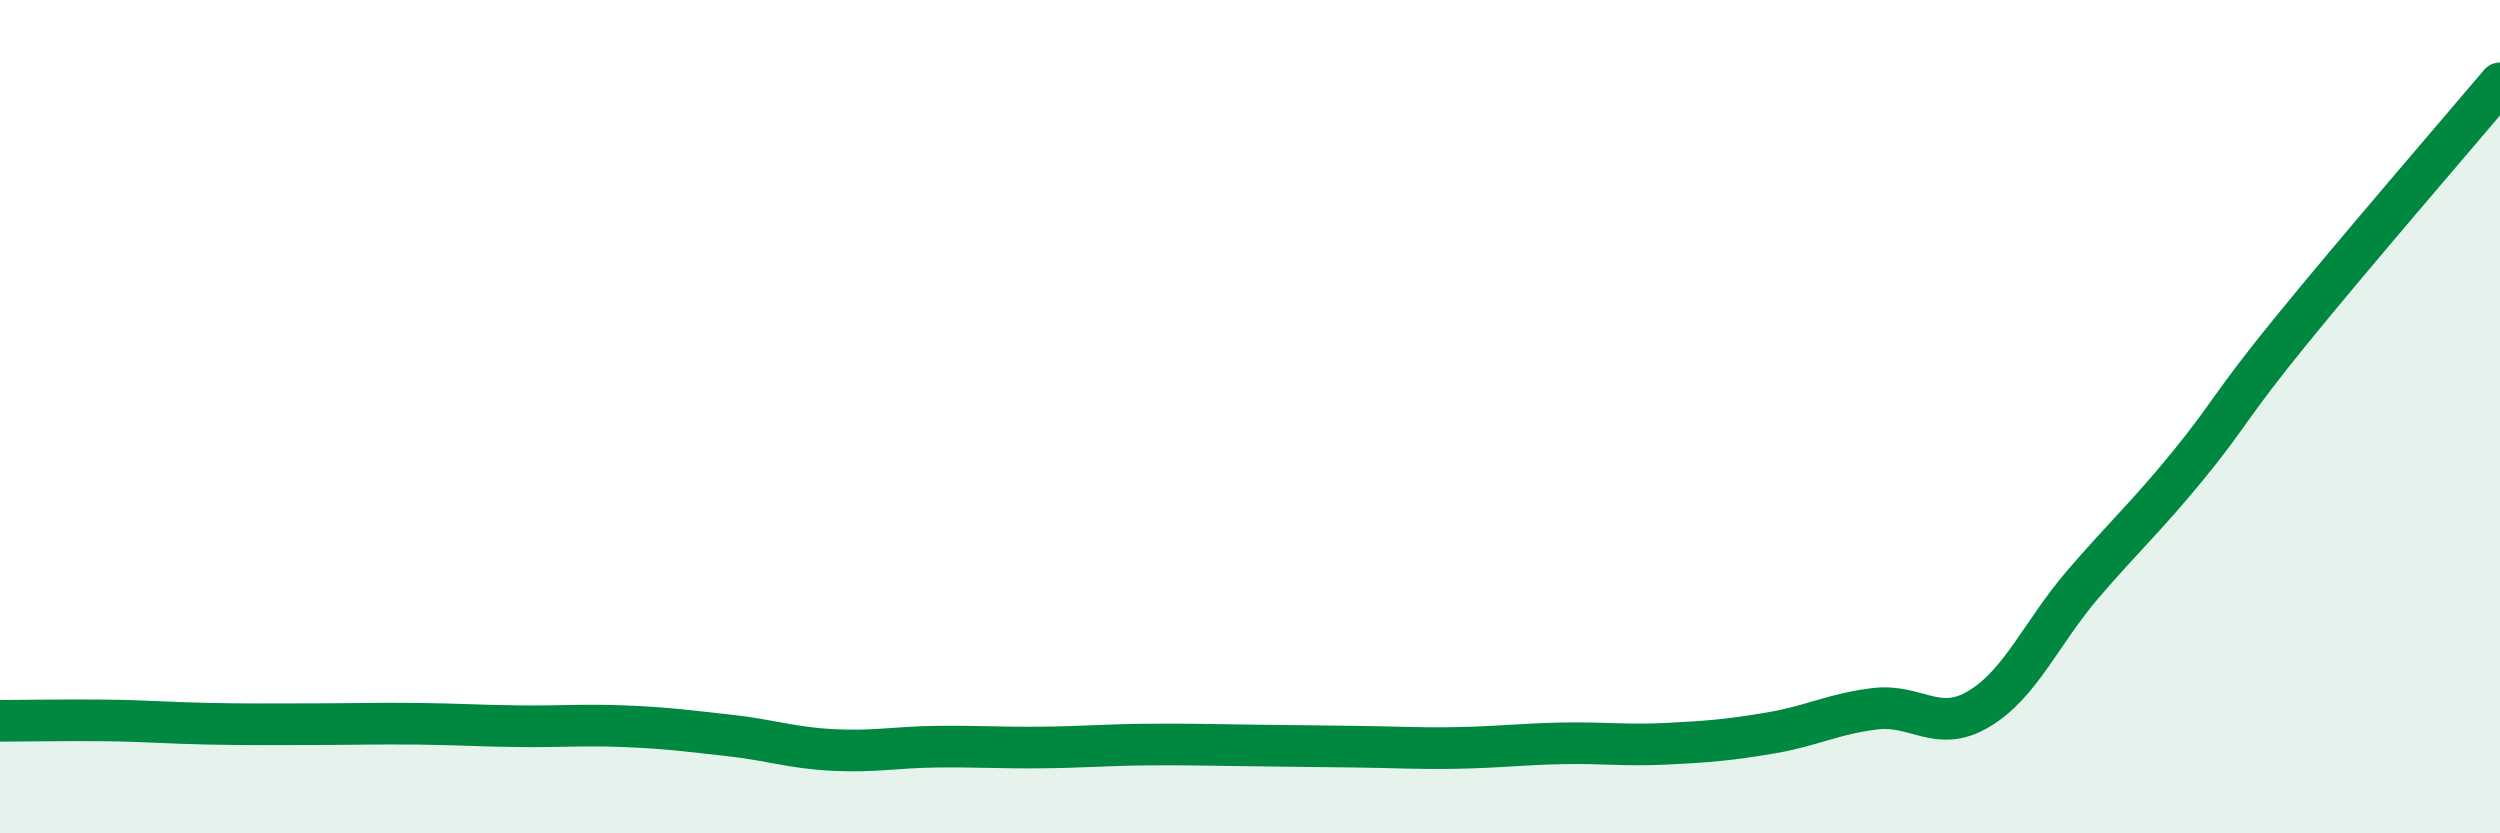
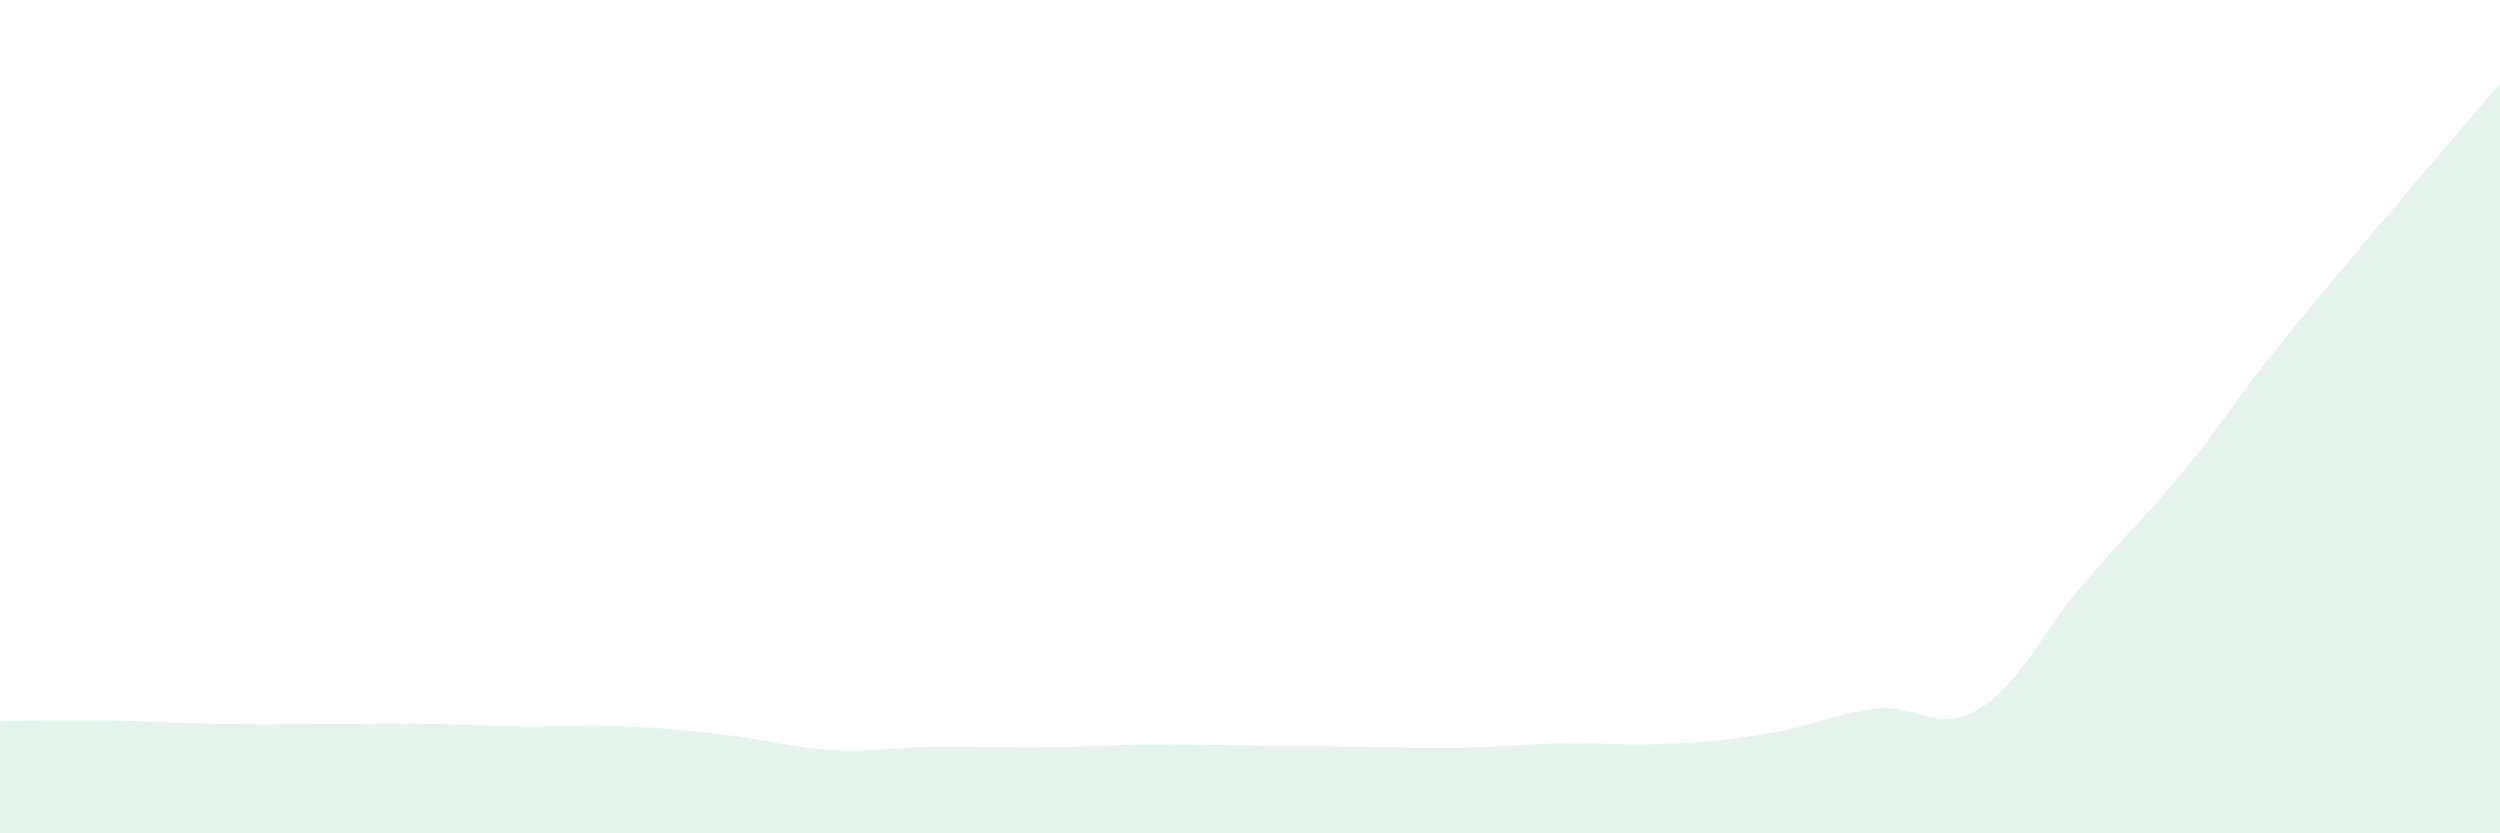
<svg xmlns="http://www.w3.org/2000/svg" width="60" height="20" viewBox="0 0 60 20">
  <path d="M 0,17.3 C 0.5,17.3 1.5,17.28 2.5,17.29 C 3.5,17.3 4,17.35 5,17.37 C 6,17.39 6.5,17.38 7.5,17.38 C 8.5,17.38 9,17.36 10,17.37 C 11,17.38 11.5,17.42 12.5,17.43 C 13.5,17.44 14,17.39 15,17.43 C 16,17.47 16.5,17.54 17.5,17.65 C 18.5,17.76 19,17.95 20,18 C 21,18.05 21.5,17.93 22.5,17.92 C 23.5,17.91 24,17.95 25,17.94 C 26,17.93 26.5,17.88 27.5,17.87 C 28.5,17.86 29,17.88 30,17.89 C 31,17.9 31.5,17.91 32.5,17.92 C 33.5,17.93 34,17.97 35,17.95 C 36,17.93 36.5,17.86 37.5,17.84 C 38.5,17.82 39,17.9 40,17.85 C 41,17.8 41.5,17.76 42.5,17.59 C 43.5,17.42 44,17.13 45,17.01 C 46,16.89 46.5,17.61 47.5,17.01 C 48.5,16.41 49,15.17 50,14.01 C 51,12.85 51.5,12.41 52.5,11.19 C 53.5,9.97 53.5,9.76 55,7.92 C 56.5,6.08 59,3.18 60,2L60 20L0 20Z" fill="#008740" opacity="0.1" stroke-linecap="round" stroke-linejoin="round" />
-   <path d="M 0,17.3 C 0.5,17.3 1.5,17.28 2.5,17.29 C 3.5,17.3 4,17.35 5,17.37 C 6,17.39 6.5,17.38 7.5,17.38 C 8.5,17.38 9,17.36 10,17.37 C 11,17.38 11.5,17.42 12.5,17.43 C 13.5,17.44 14,17.39 15,17.43 C 16,17.47 16.5,17.54 17.5,17.65 C 18.5,17.76 19,17.95 20,18 C 21,18.05 21.5,17.93 22.5,17.92 C 23.5,17.91 24,17.95 25,17.94 C 26,17.93 26.5,17.88 27.5,17.87 C 28.5,17.86 29,17.88 30,17.89 C 31,17.9 31.5,17.91 32.5,17.92 C 33.5,17.93 34,17.97 35,17.95 C 36,17.93 36.5,17.86 37.5,17.84 C 38.5,17.82 39,17.9 40,17.85 C 41,17.8 41.5,17.76 42.5,17.59 C 43.5,17.42 44,17.13 45,17.01 C 46,16.89 46.5,17.61 47.5,17.01 C 48.5,16.41 49,15.17 50,14.01 C 51,12.85 51.5,12.41 52.5,11.19 C 53.5,9.97 53.5,9.76 55,7.92 C 56.5,6.08 59,3.18 60,2" stroke="#008740" stroke-width="1" fill="none" stroke-linecap="round" stroke-linejoin="round" />
</svg>